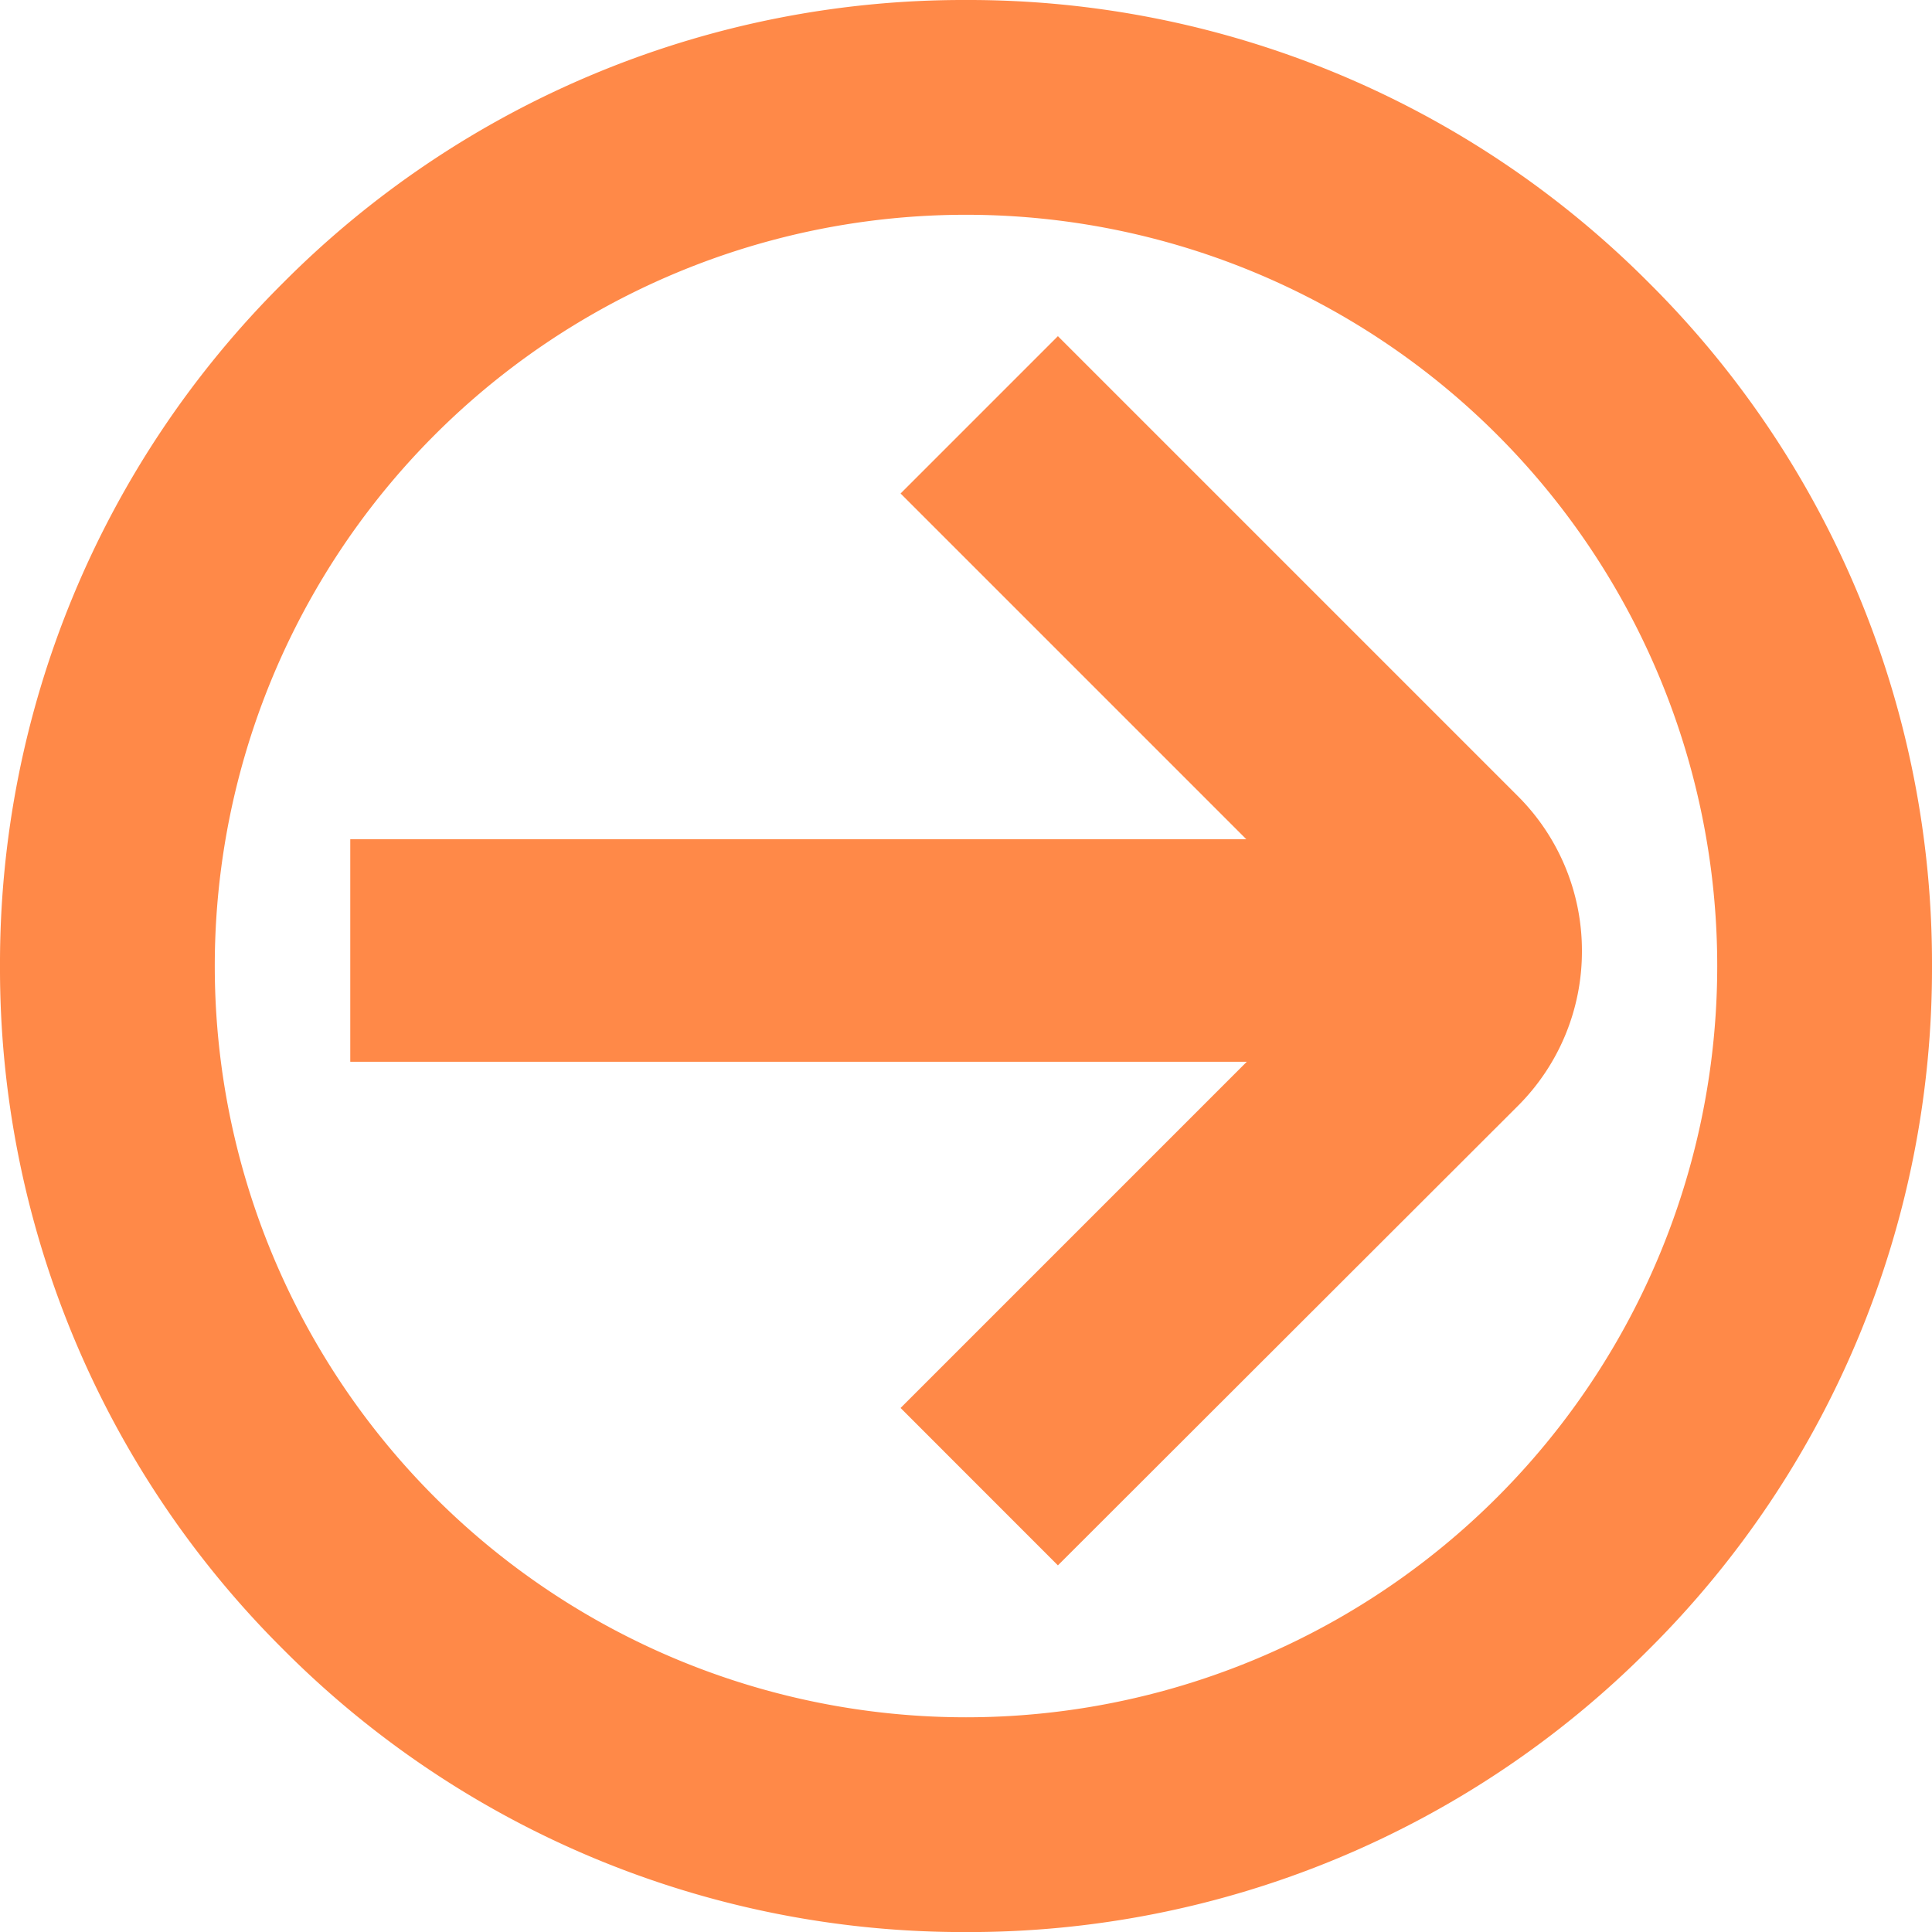
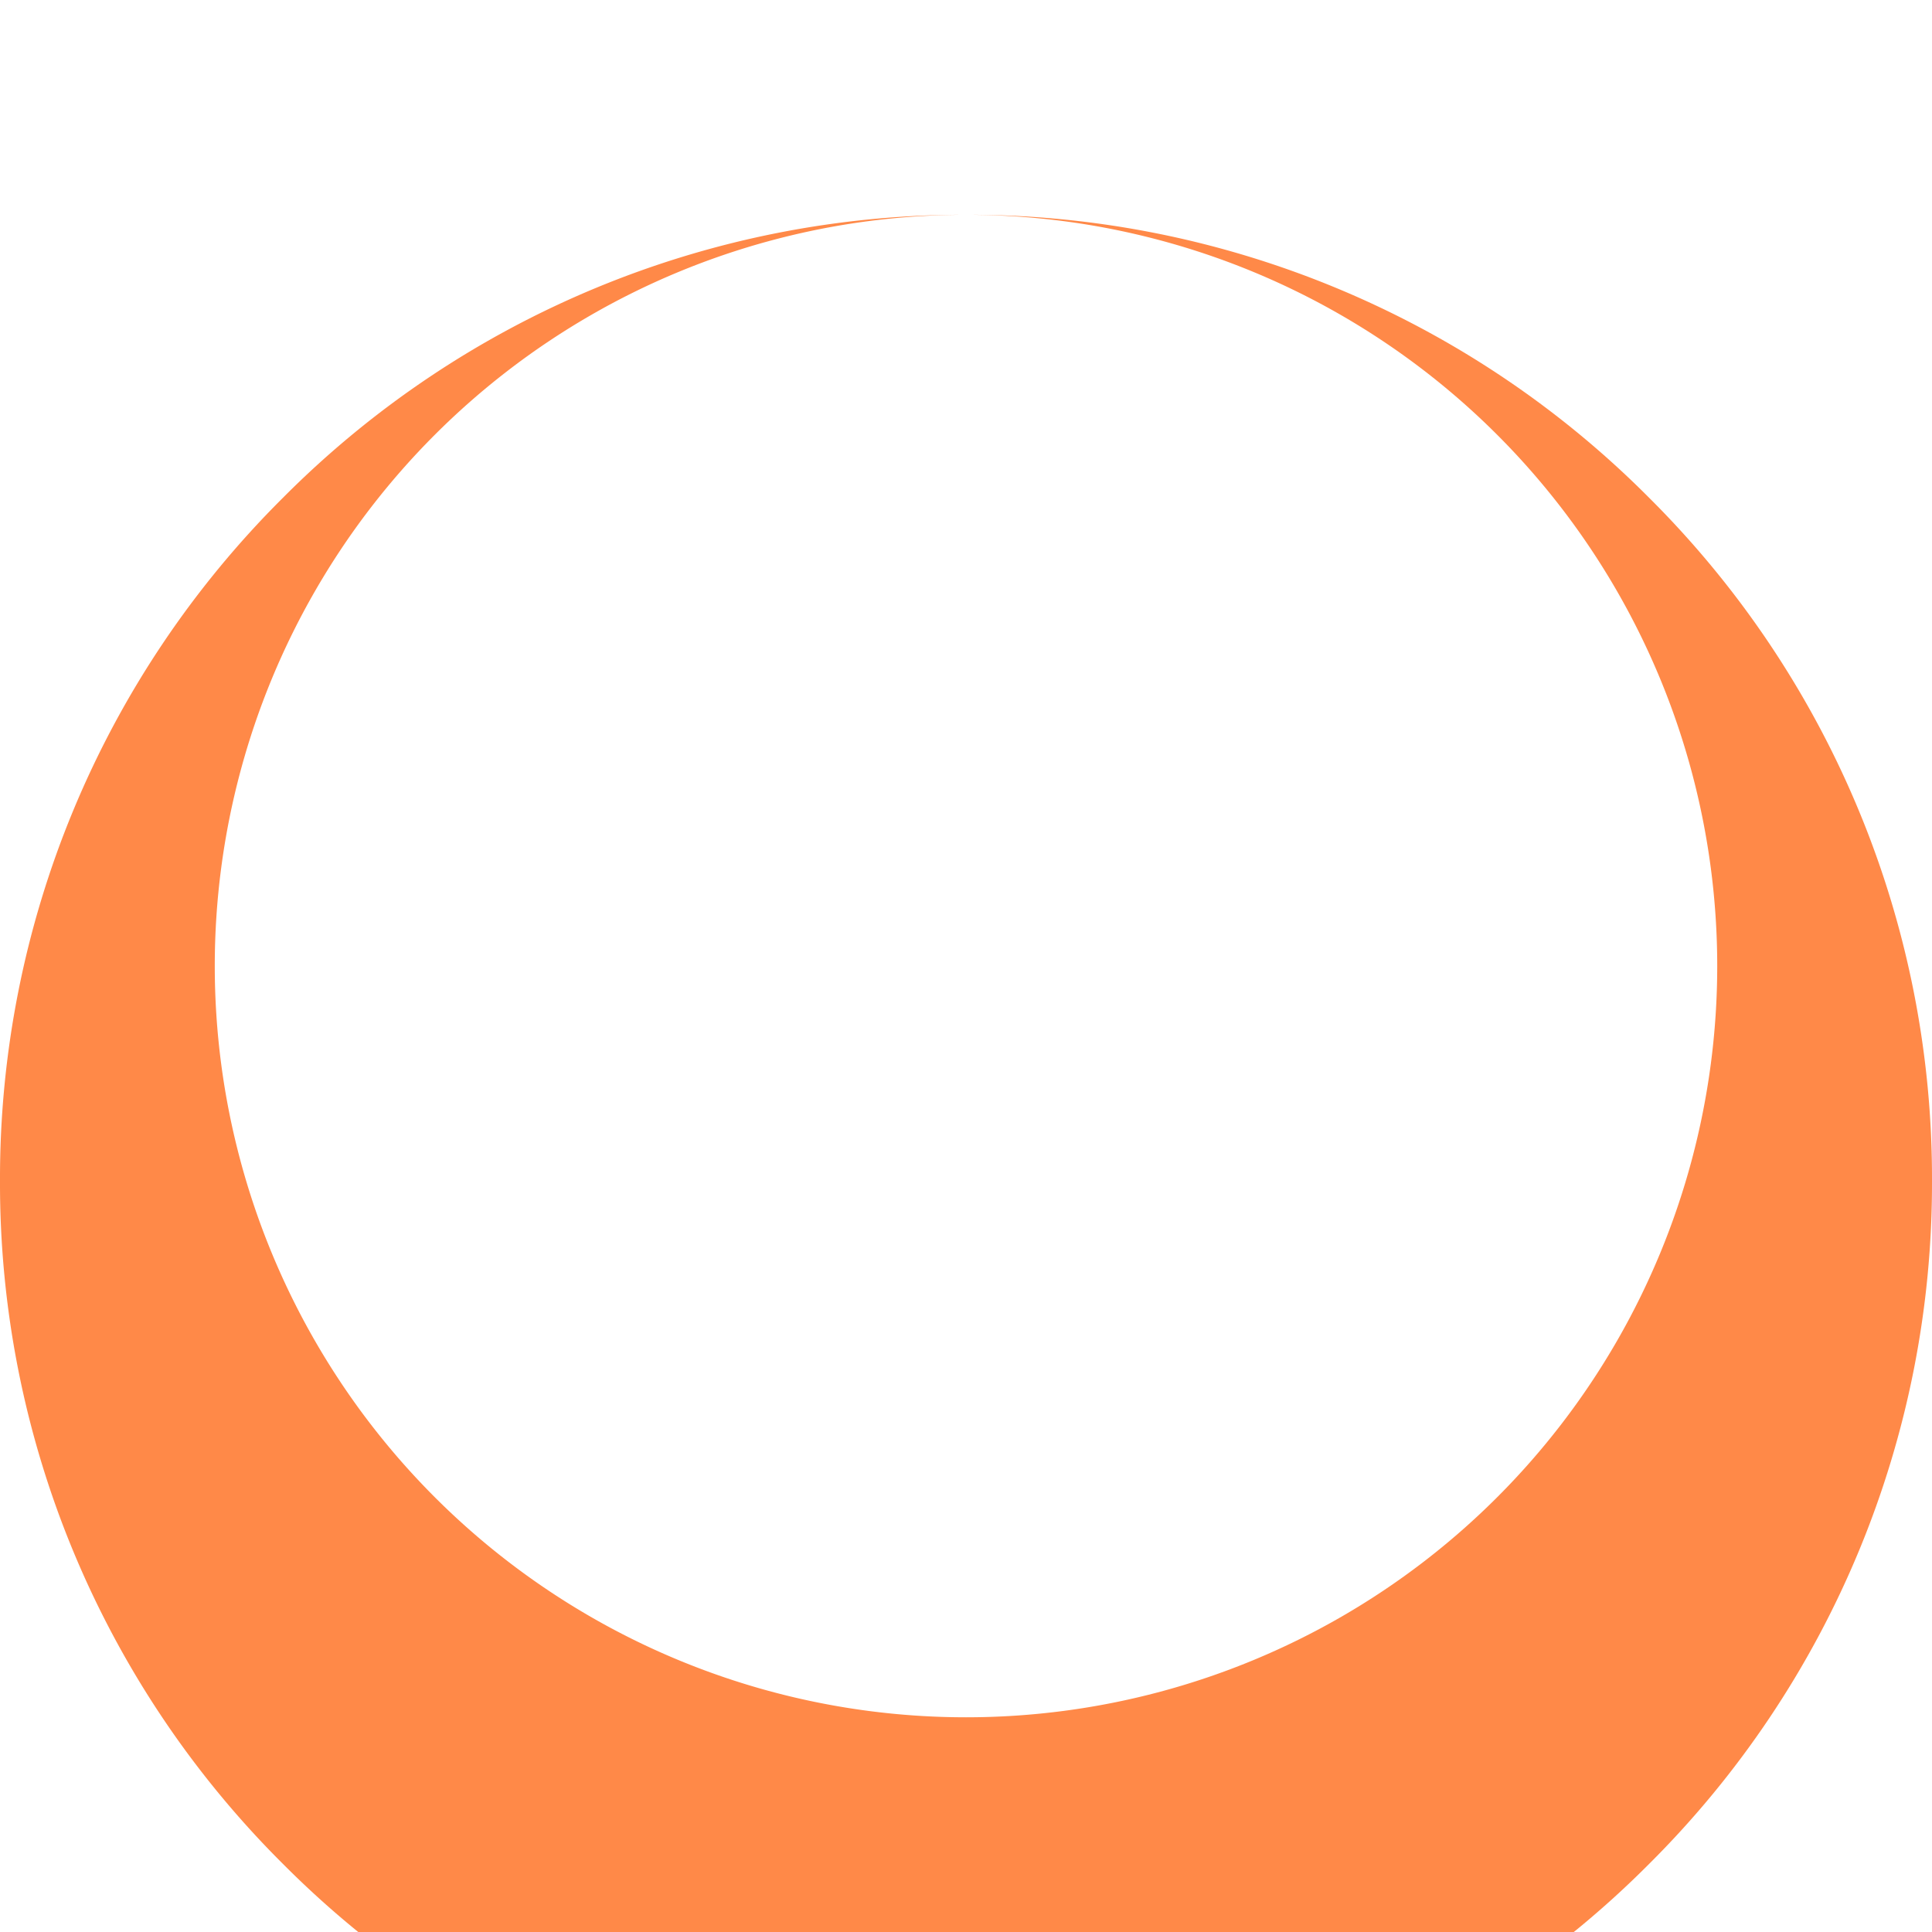
<svg xmlns="http://www.w3.org/2000/svg" id="Group_678" data-name="Group 678" width="30" height="30" viewBox="0 0 30 30">
-   <path id="Path_598" data-name="Path 598" d="M2740.255-4022.452a11.665,11.665,0,0,1,11.665,11.665,11.666,11.666,0,0,1-11.665,11.666,11.666,11.666,0,0,1-11.665-11.666,11.665,11.665,0,0,1,11.665-11.665m0-3.335a14.9,14.9,0,0,0-10.606,4.394,14.9,14.9,0,0,0-4.394,10.607,14.9,14.9,0,0,0,4.394,10.607,14.9,14.9,0,0,0,10.606,4.393,14.9,14.9,0,0,0,10.607-4.393,14.9,14.9,0,0,0,4.393-10.607,14.9,14.9,0,0,0-4.393-10.607,14.9,14.9,0,0,0-10.607-4.394Z" transform="translate(-2725.255 4025.787)" fill="#ff8948" />
+   <path id="Path_598" data-name="Path 598" d="M2740.255-4022.452a11.665,11.665,0,0,1,11.665,11.665,11.666,11.666,0,0,1-11.665,11.666,11.666,11.666,0,0,1-11.665-11.666,11.665,11.665,0,0,1,11.665-11.665a14.9,14.9,0,0,0-10.606,4.394,14.9,14.9,0,0,0-4.394,10.607,14.9,14.9,0,0,0,4.394,10.607,14.9,14.9,0,0,0,10.606,4.393,14.9,14.9,0,0,0,10.607-4.393,14.9,14.9,0,0,0,4.393-10.607,14.9,14.9,0,0,0-4.393-10.607,14.9,14.9,0,0,0-10.607-4.394Z" transform="translate(-2725.255 4025.787)" fill="#ff8948" />
  <g id="Group_674" data-name="Group 674" transform="translate(5.439 5.212)">
-     <path id="Path_599" data-name="Path 599" d="M2853.8-3956.929l-2.443-2.444,7.1-7.1-7.1-7.1,2.443-2.443,7.137,7.137a3.389,3.389,0,0,1,1,2.411,3.386,3.386,0,0,1-1,2.41Z" transform="translate(-2842.812 3976.024)" fill="#ff8948" />
-     <rect id="Rectangle_3408" data-name="Rectangle 3408" width="17.394" height="3.456" transform="translate(0 7.819)" fill="#ff8948" />
-   </g>
+     </g>
</svg>